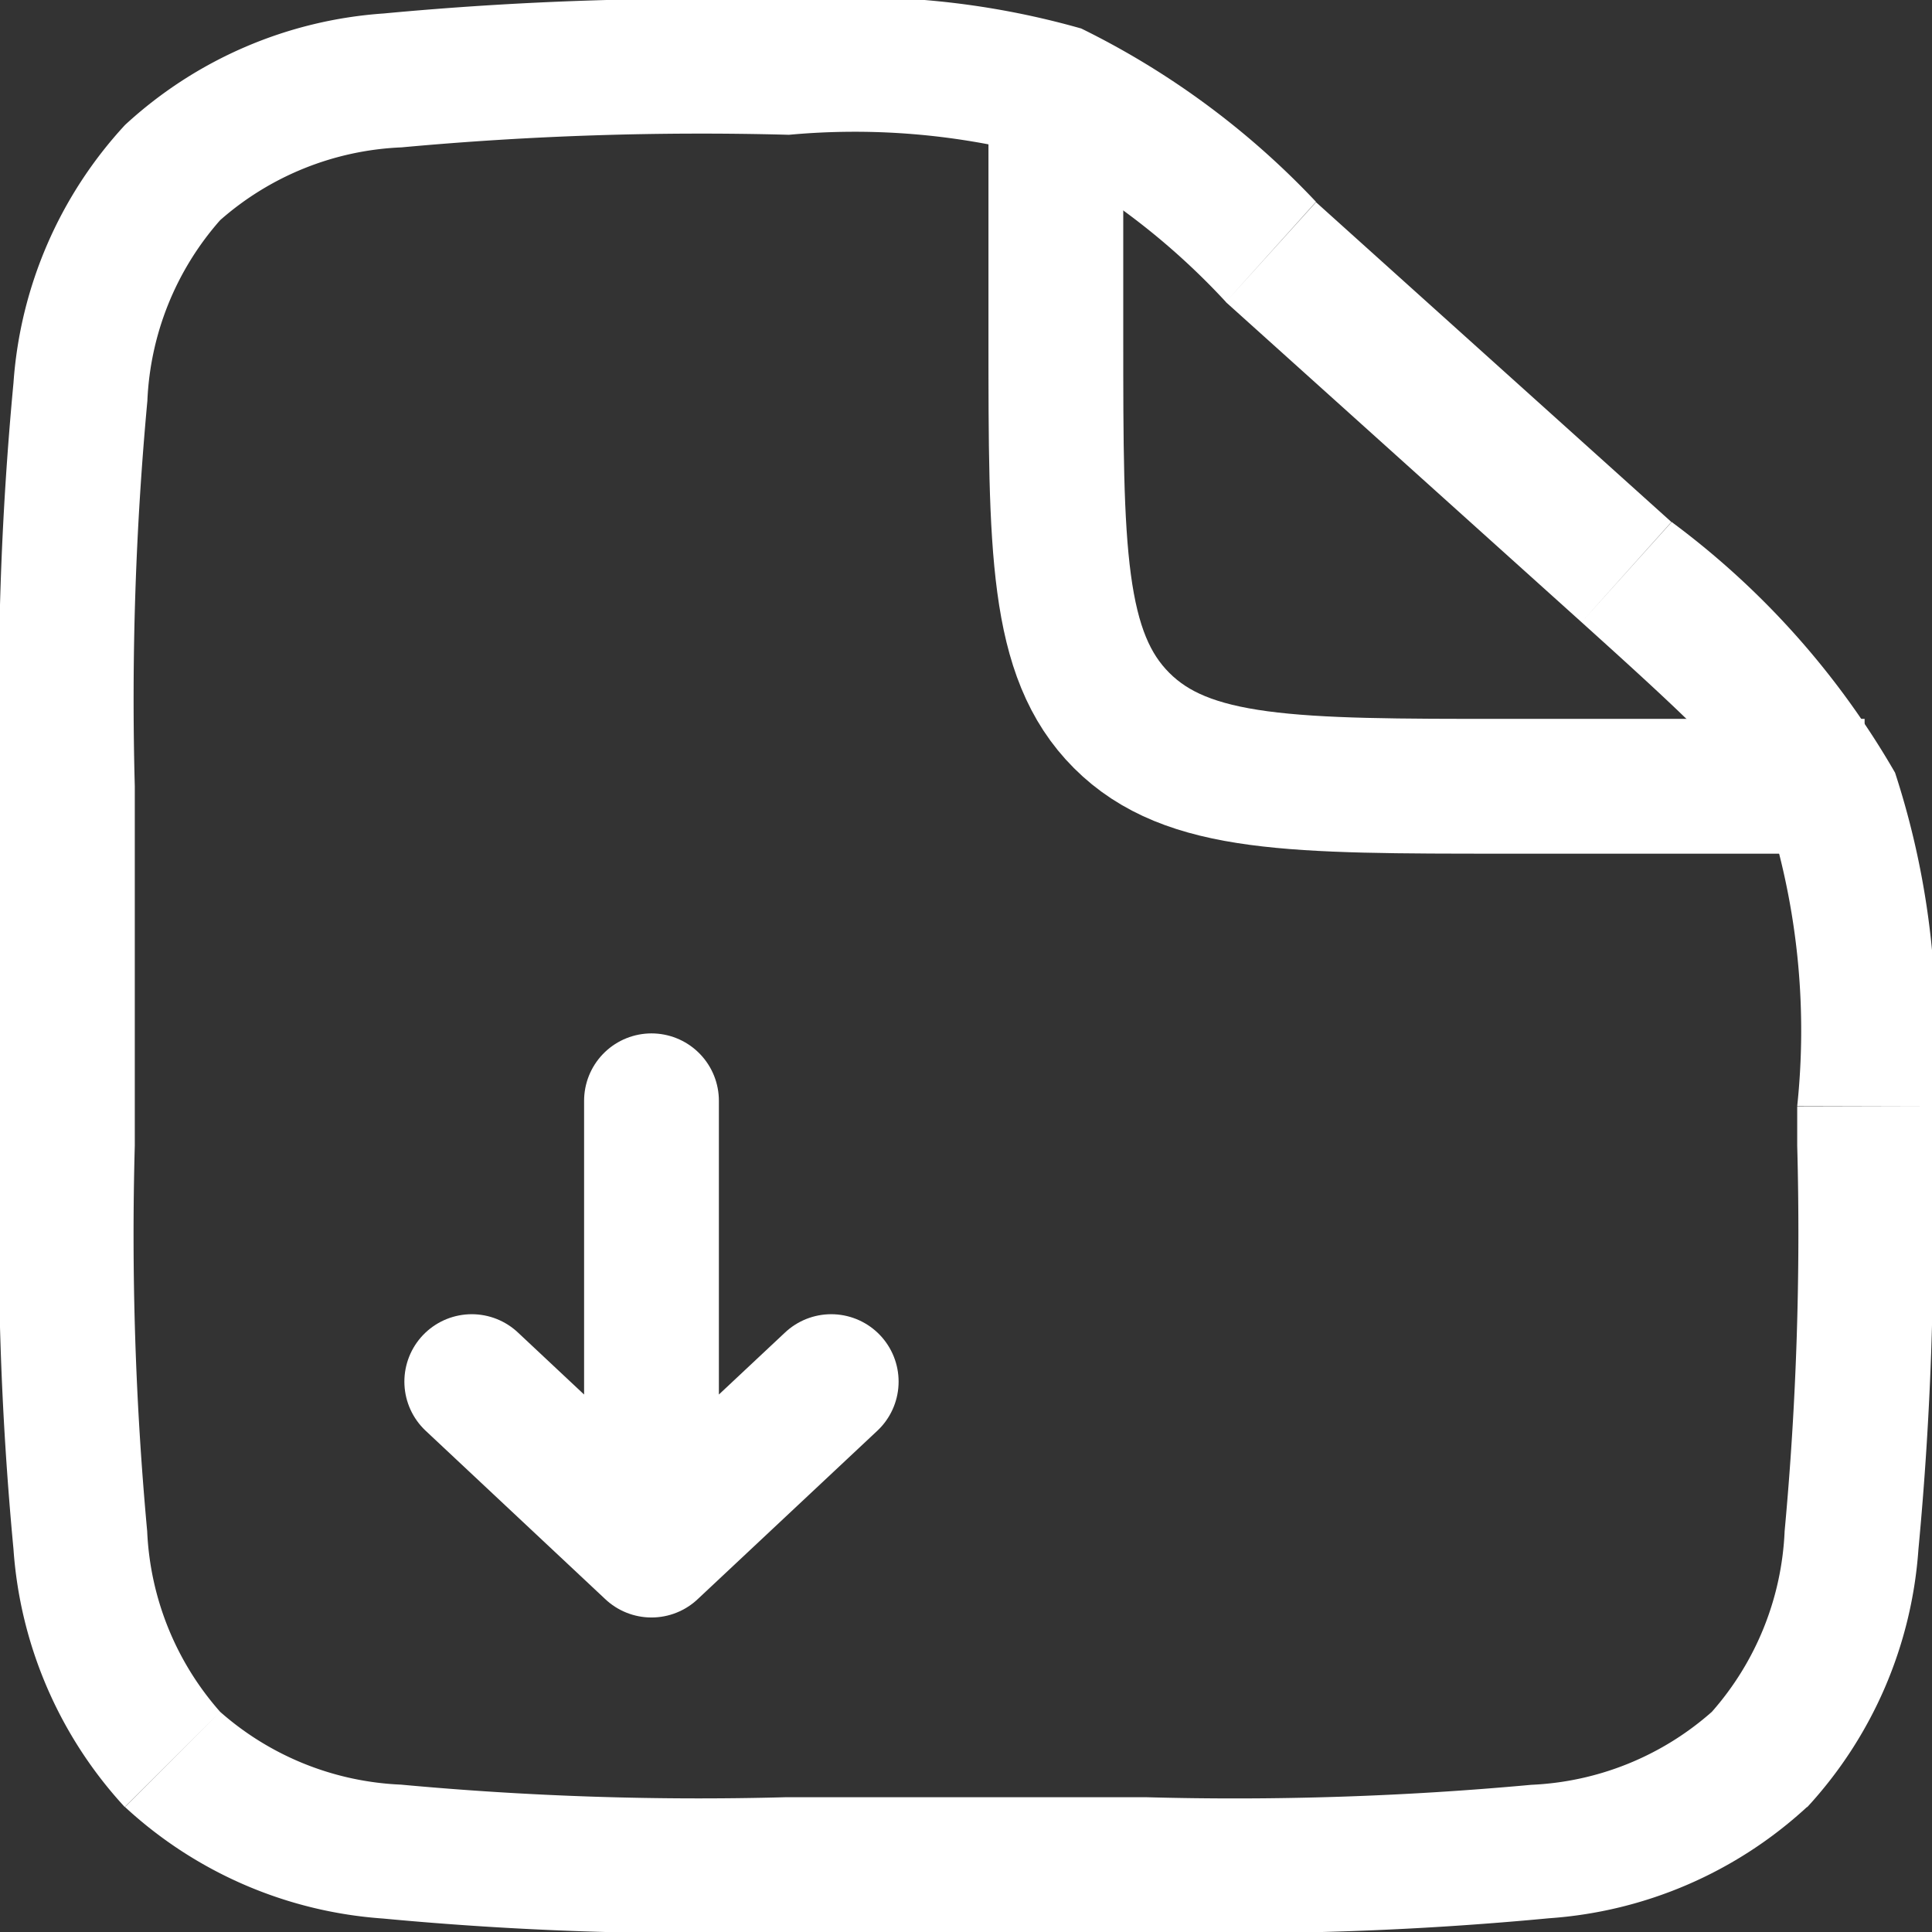
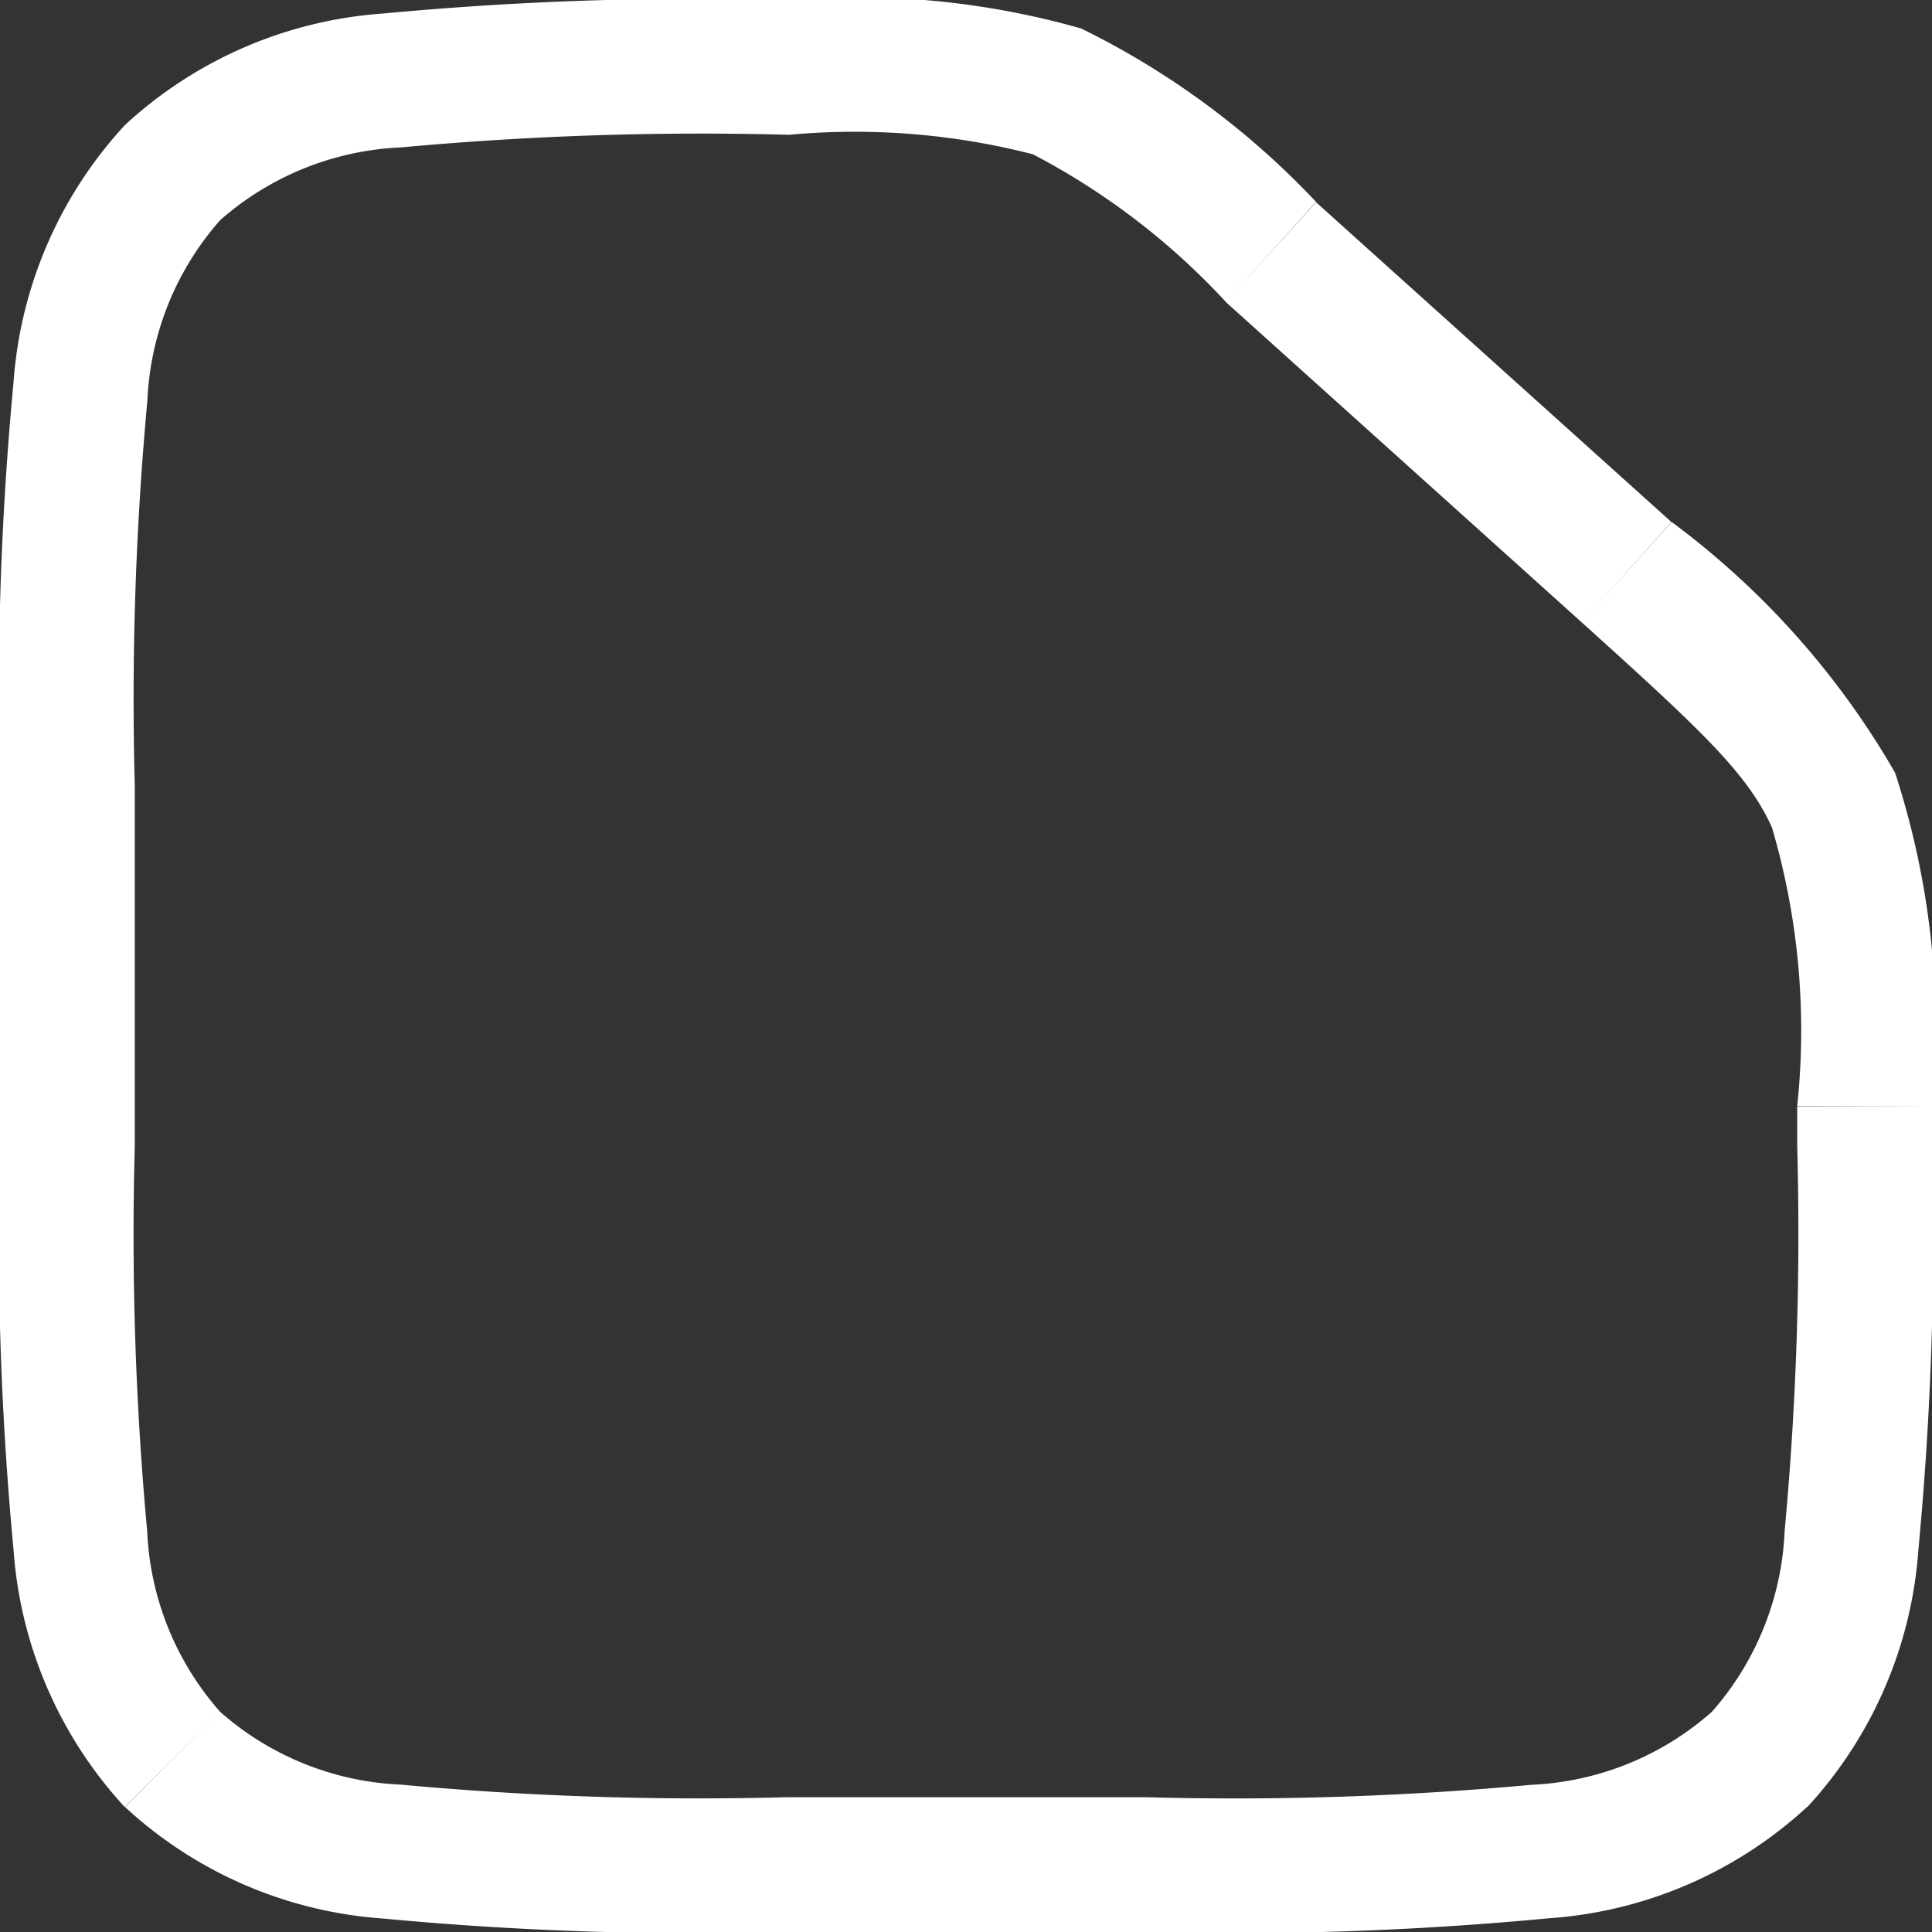
<svg xmlns="http://www.w3.org/2000/svg" id="file-download-svgrepo-com" width="21.5" height="21.5" viewBox="0 0 21.5 21.5">
  <rect x="0" y="0" width="21.5" height="21.5" fill="#333333" stroke="none" />
  <path id="Path_41257" data-name="Path 41257" d="M15.393,4.054l-.5.557Zm3.959,3.563-.5.557Zm2.3,2.538-.685.305h0ZM3.172,20.828l.53-.53h0Zm17.657,0-.53-.53h0ZM14,21.25H10v1.5h4ZM2.75,14V10H1.25v4Zm18.5-.437V14h1.5v-.437ZM14.891,4.611,18.85,8.174l1-1.115L15.895,3.5Zm7.859,8.952a9.162,9.162,0,0,0-.411-3.714l-1.37.61a8,8,0,0,1,.281,3.1Zm-3.9-5.389C20.2,9.392,20.7,9.862,20.969,10.459l1.37-.61a9.161,9.161,0,0,0-2.486-2.79ZM10.03,2.75a7.964,7.964,0,0,1,2.711.216l.537-1.4A9.132,9.132,0,0,0,10.03,1.25Zm5.865.746a9.084,9.084,0,0,0-2.617-1.931l-.537,1.4a7.909,7.909,0,0,1,2.151,1.645ZM10,21.25a35.984,35.984,0,0,1-4.289-.14A3.247,3.247,0,0,1,3.7,20.3L2.641,21.359A4.711,4.711,0,0,0,5.511,22.6,37.093,37.093,0,0,0,10,22.75ZM1.25,14A37.087,37.087,0,0,0,1.4,18.489a4.711,4.711,0,0,0,1.238,2.87L3.7,20.3a3.247,3.247,0,0,1-.812-2.009A35.994,35.994,0,0,1,2.75,14ZM14,22.75a37.092,37.092,0,0,0,4.489-.153,4.712,4.712,0,0,0,2.87-1.238L20.3,20.3a3.247,3.247,0,0,1-2.009.812A35.986,35.986,0,0,1,14,21.25ZM21.25,14a35.986,35.986,0,0,1-.14,4.289A3.247,3.247,0,0,1,20.3,20.3l1.061,1.061a4.712,4.712,0,0,0,1.238-2.87A37.092,37.092,0,0,0,22.75,14ZM2.75,10a35.992,35.992,0,0,1,.14-4.289A3.247,3.247,0,0,1,3.7,3.7L2.641,2.641A4.711,4.711,0,0,0,1.4,5.511,37.088,37.088,0,0,0,1.25,10Zm7.28-8.75A37.451,37.451,0,0,0,5.519,1.4,4.72,4.72,0,0,0,2.641,2.641L3.7,3.7A3.257,3.257,0,0,1,5.718,2.89a36.357,36.357,0,0,1,4.312-.14Z" transform="translate(-1.25 -1.25)" fill="#fff" />
-   <path id="Path_41258" data-name="Path 41258" d="M13,2.5V5c0,2.357,0,3.536.732,4.268S15.643,10,18,10h4" transform="translate(-1.25 -1.25)" fill="none" stroke="#fff" stroke-width="1.5" />
-   <path id="Path_41259" data-name="Path 41259" d="M8.5,13.5v5m0,0,2-1.875M8.5,18.5l-2-1.875" transform="translate(-1.25 -1.25)" fill="none" stroke="#fff" stroke-linecap="round" stroke-linejoin="round" stroke-width="1.5" />
</svg>